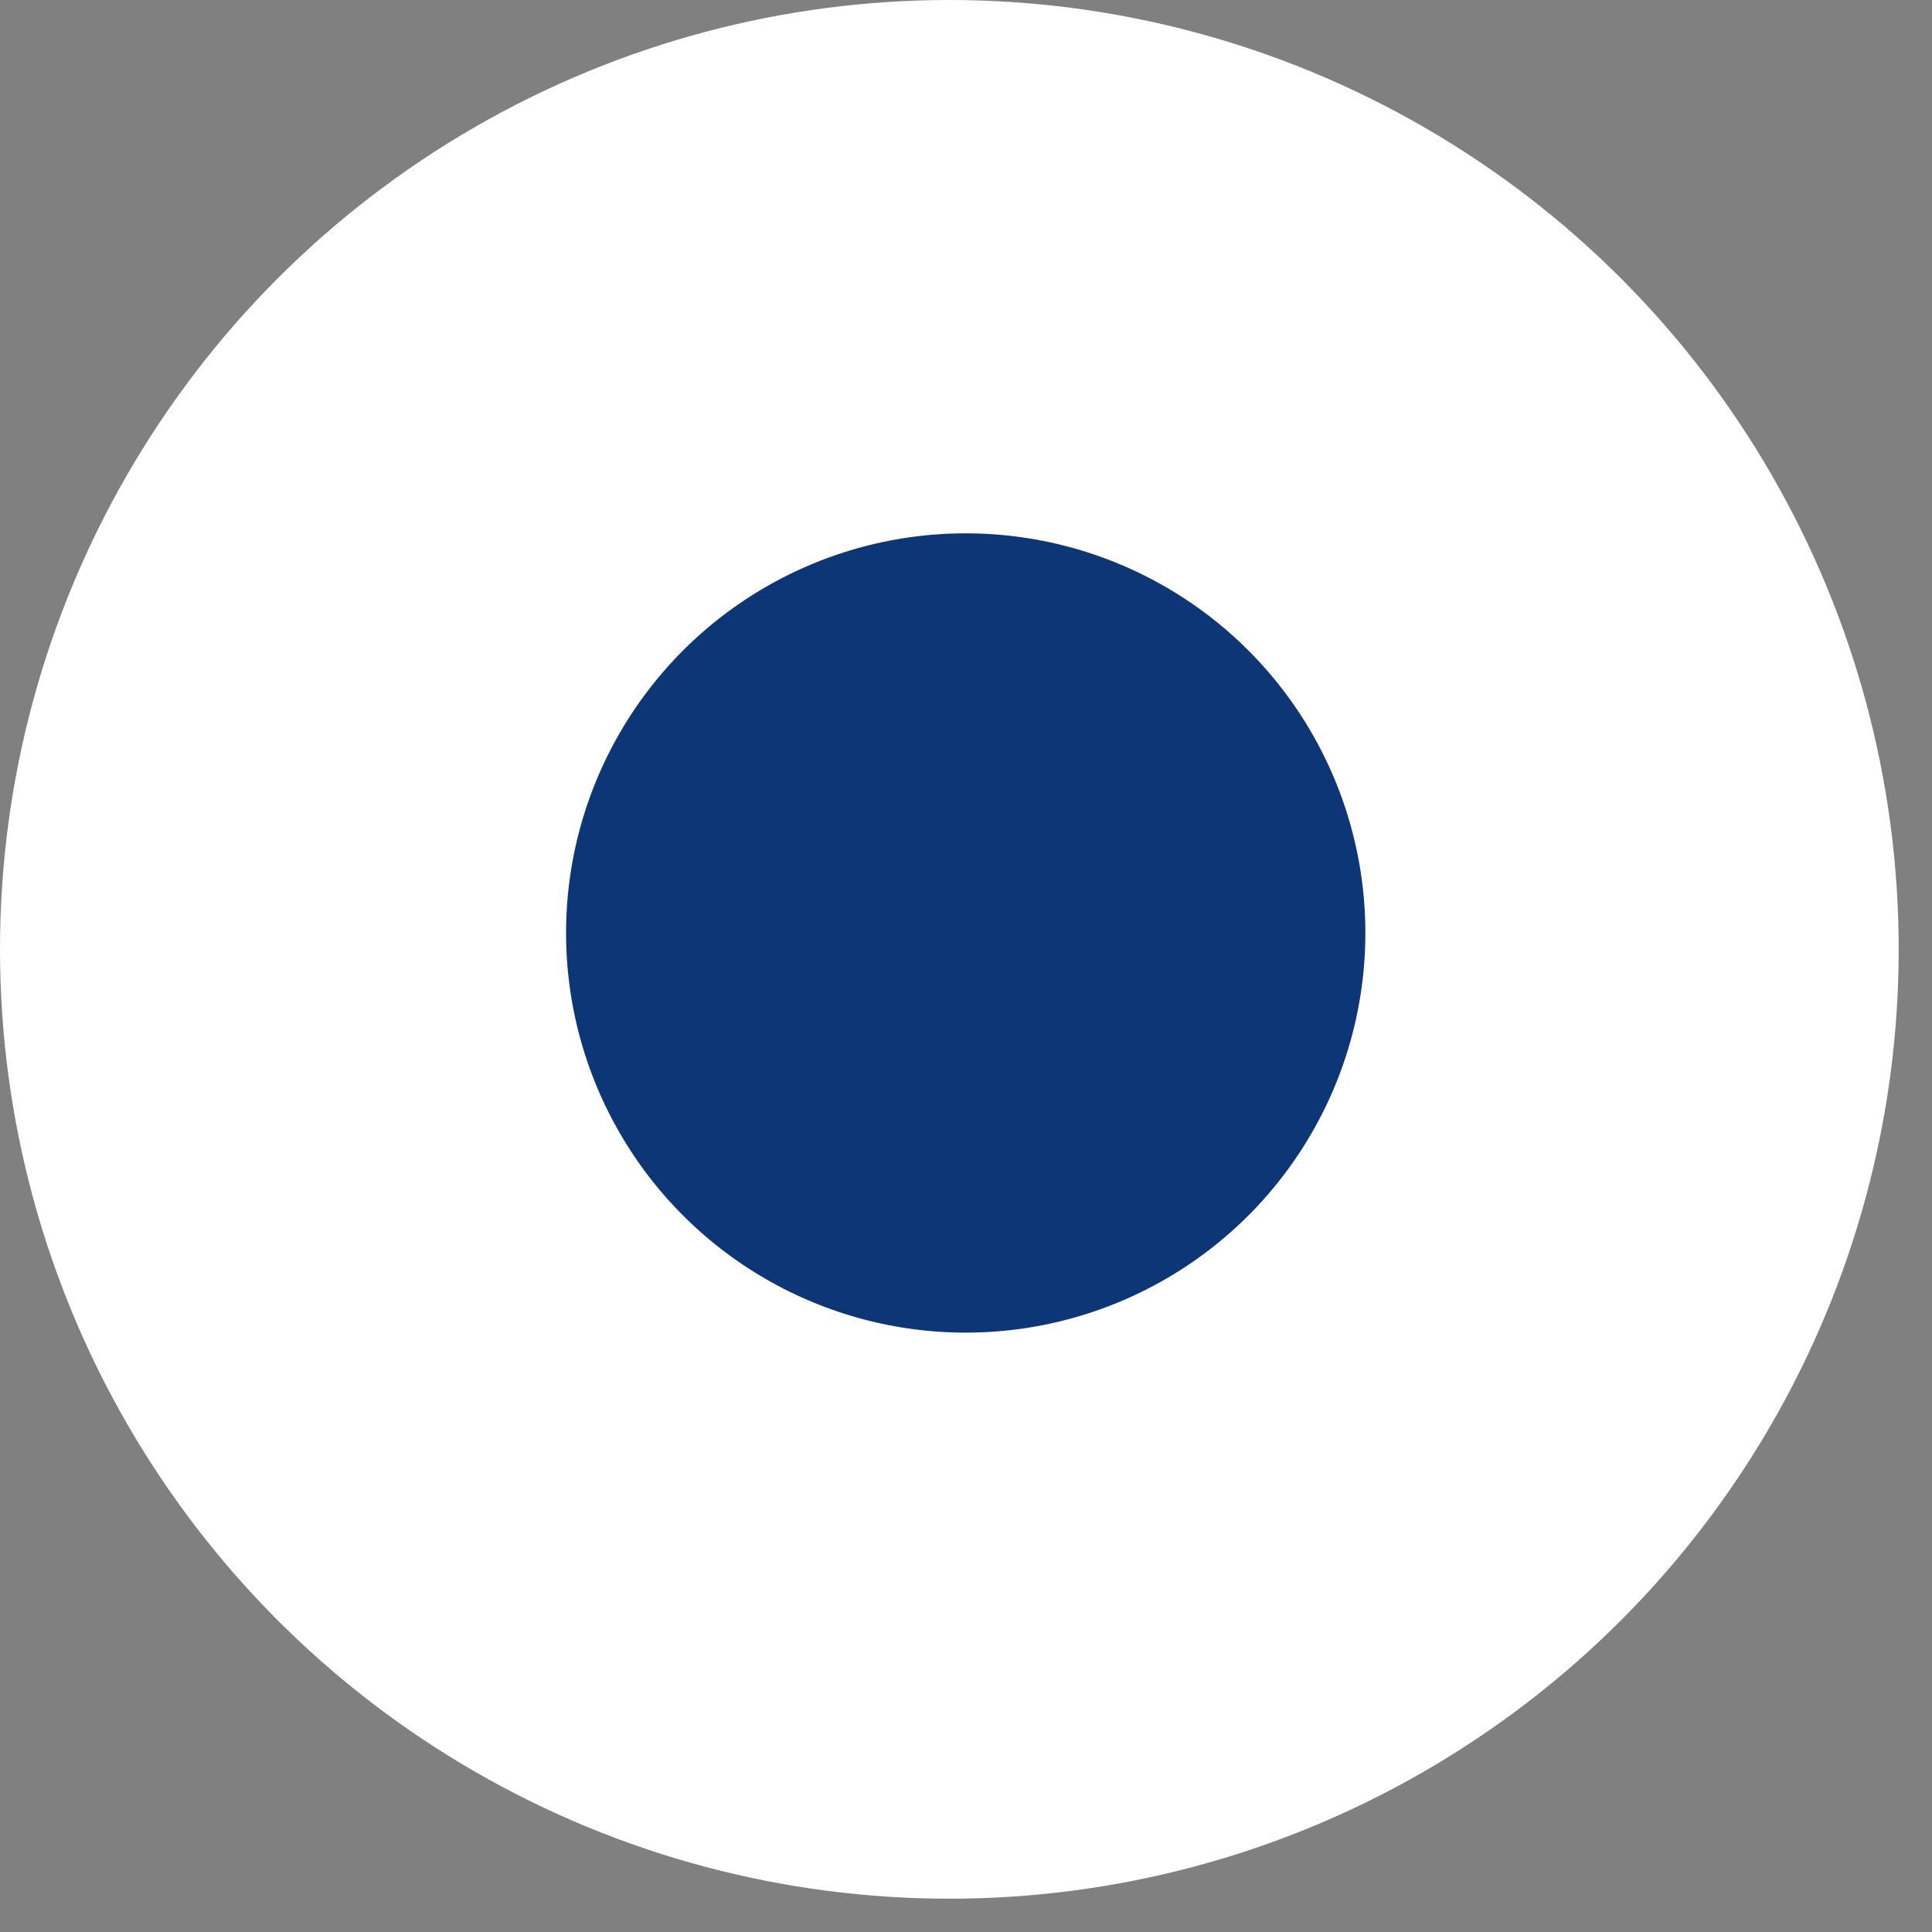
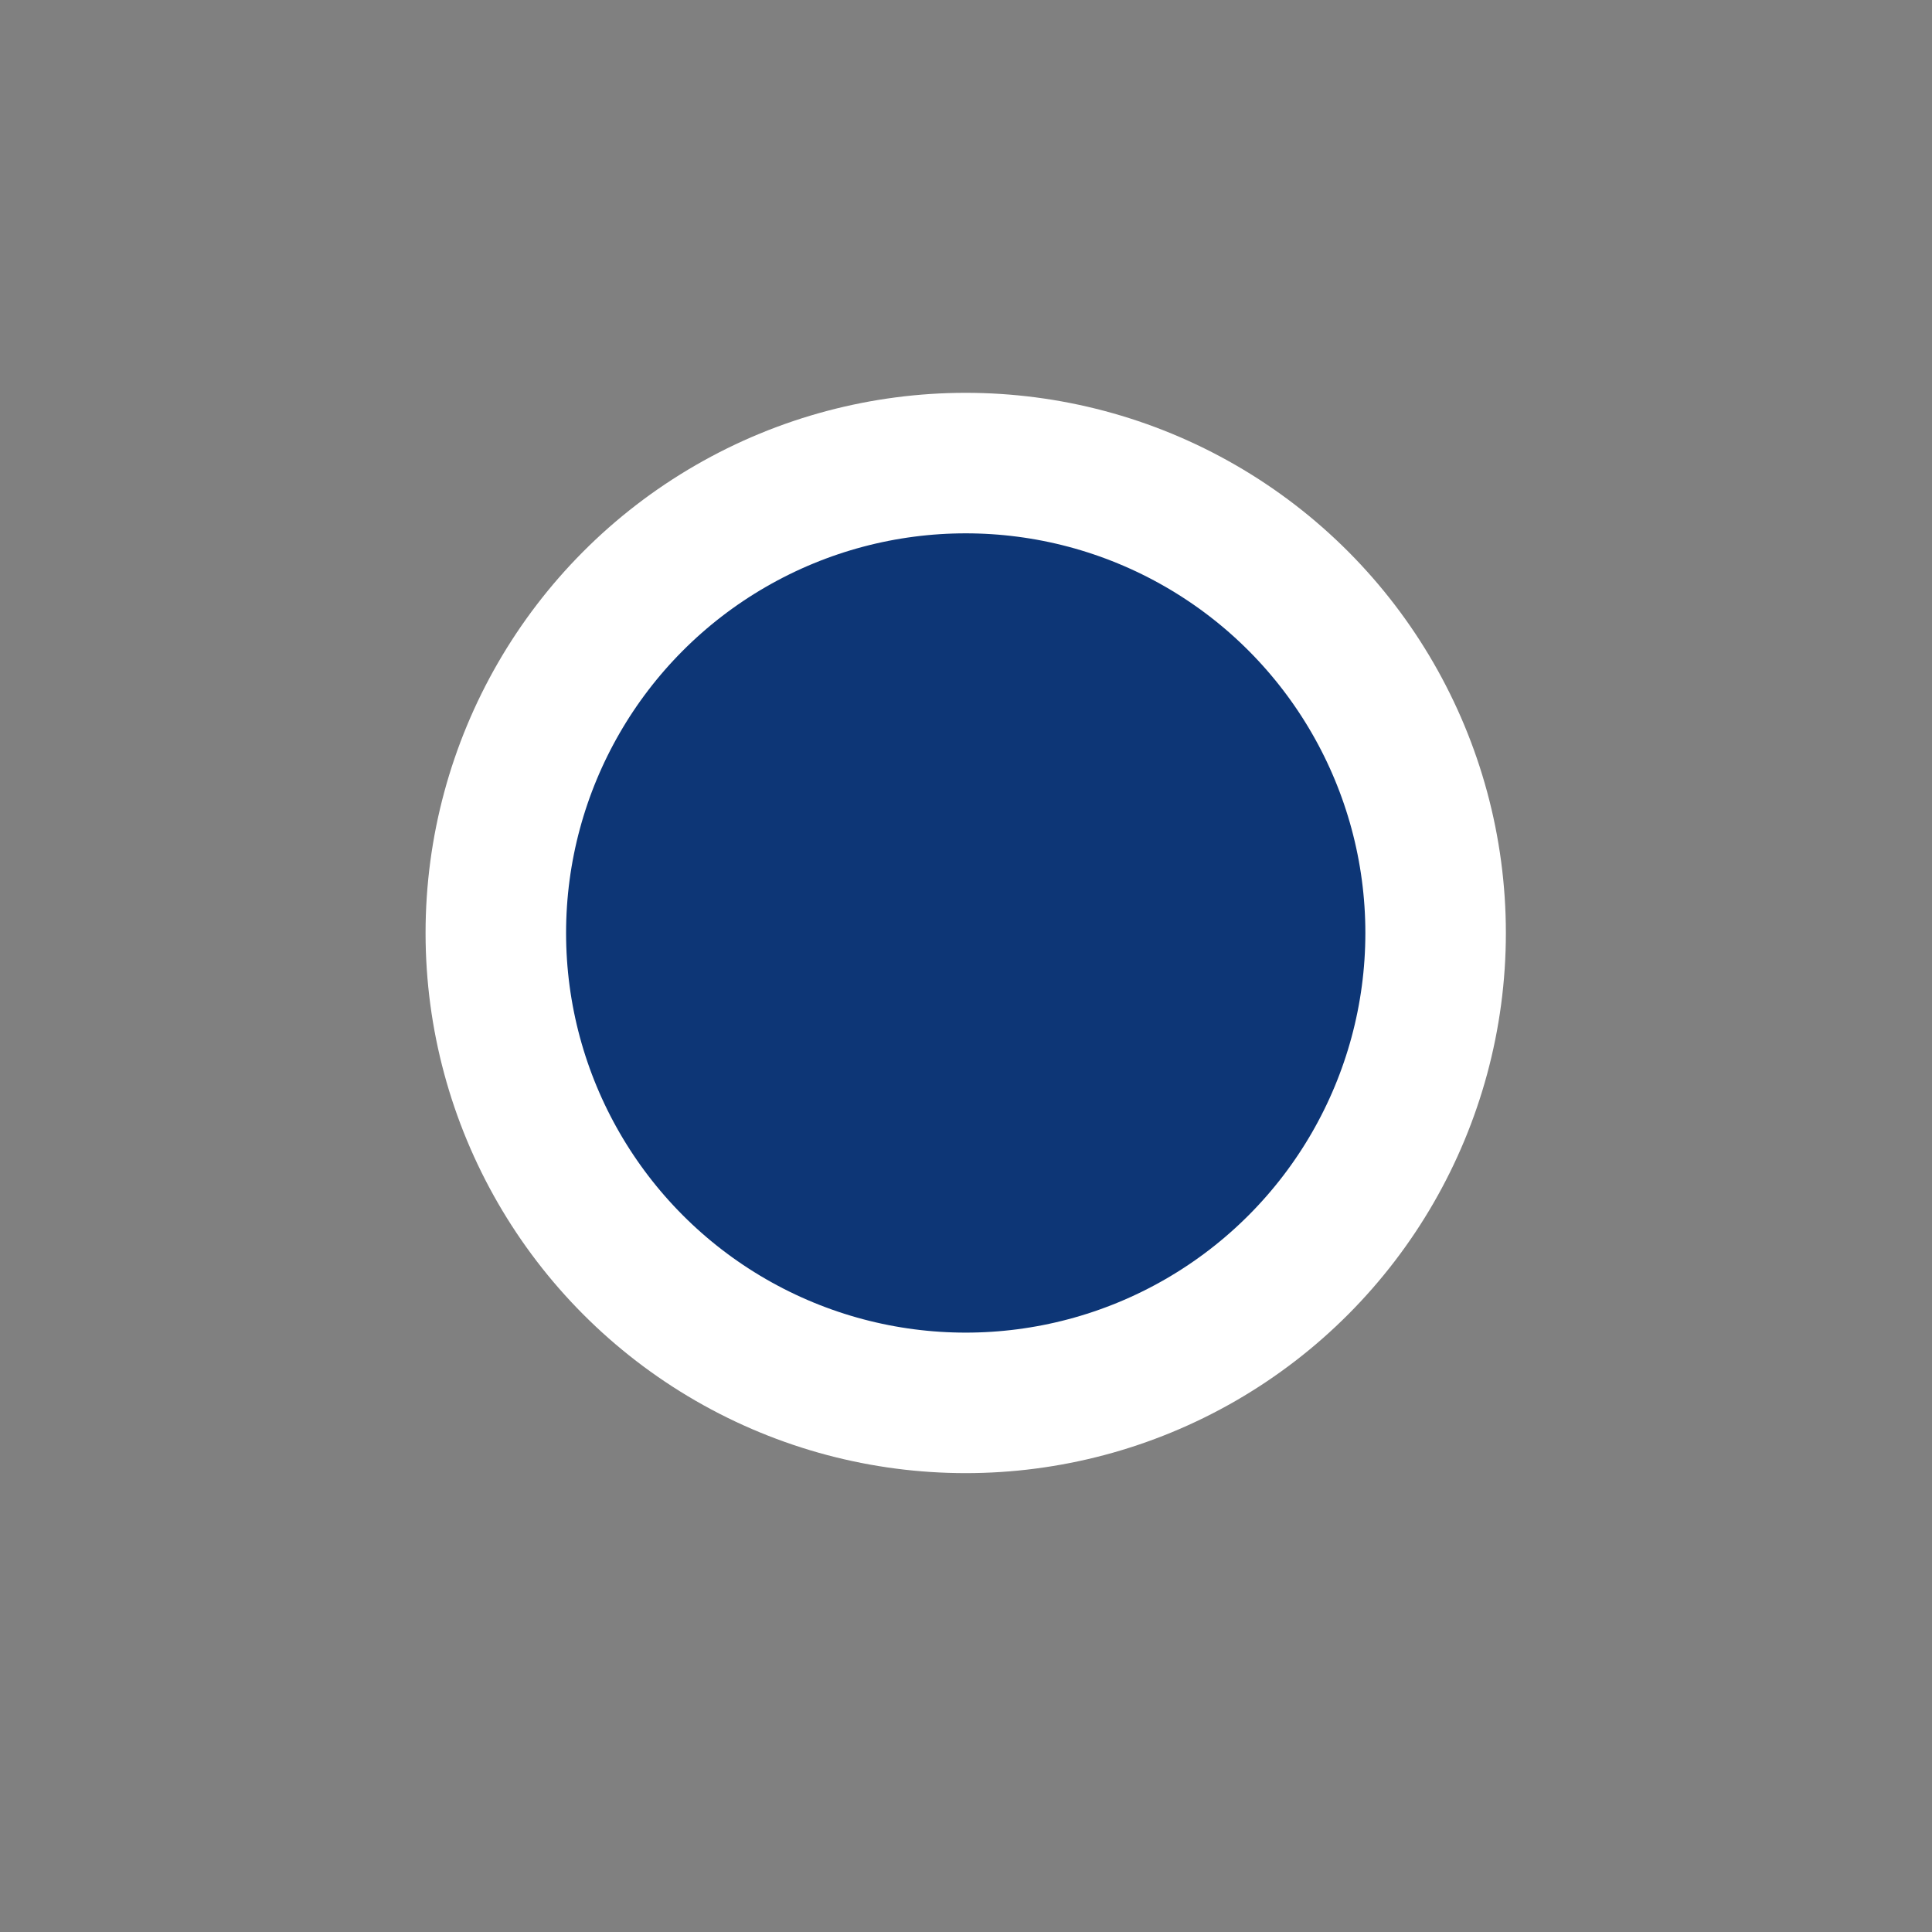
<svg xmlns="http://www.w3.org/2000/svg" width="55" height="55" viewBox="0 0 55 55" fill="none">
  <rect x="0" y="0" width="55" height="55" fill="#808080" stroke="none" />
  <g id="Group 660">
-     <circle id="Ellipse 1" cx="27.026" cy="27.026" r="25.026" fill="white" stroke="white" stroke-width="4" />
    <circle id="Ellipse 19" cx="27.492" cy="26.56" r="13.377" fill="#0D3676" stroke="white" stroke-width="4" />
  </g>
</svg>